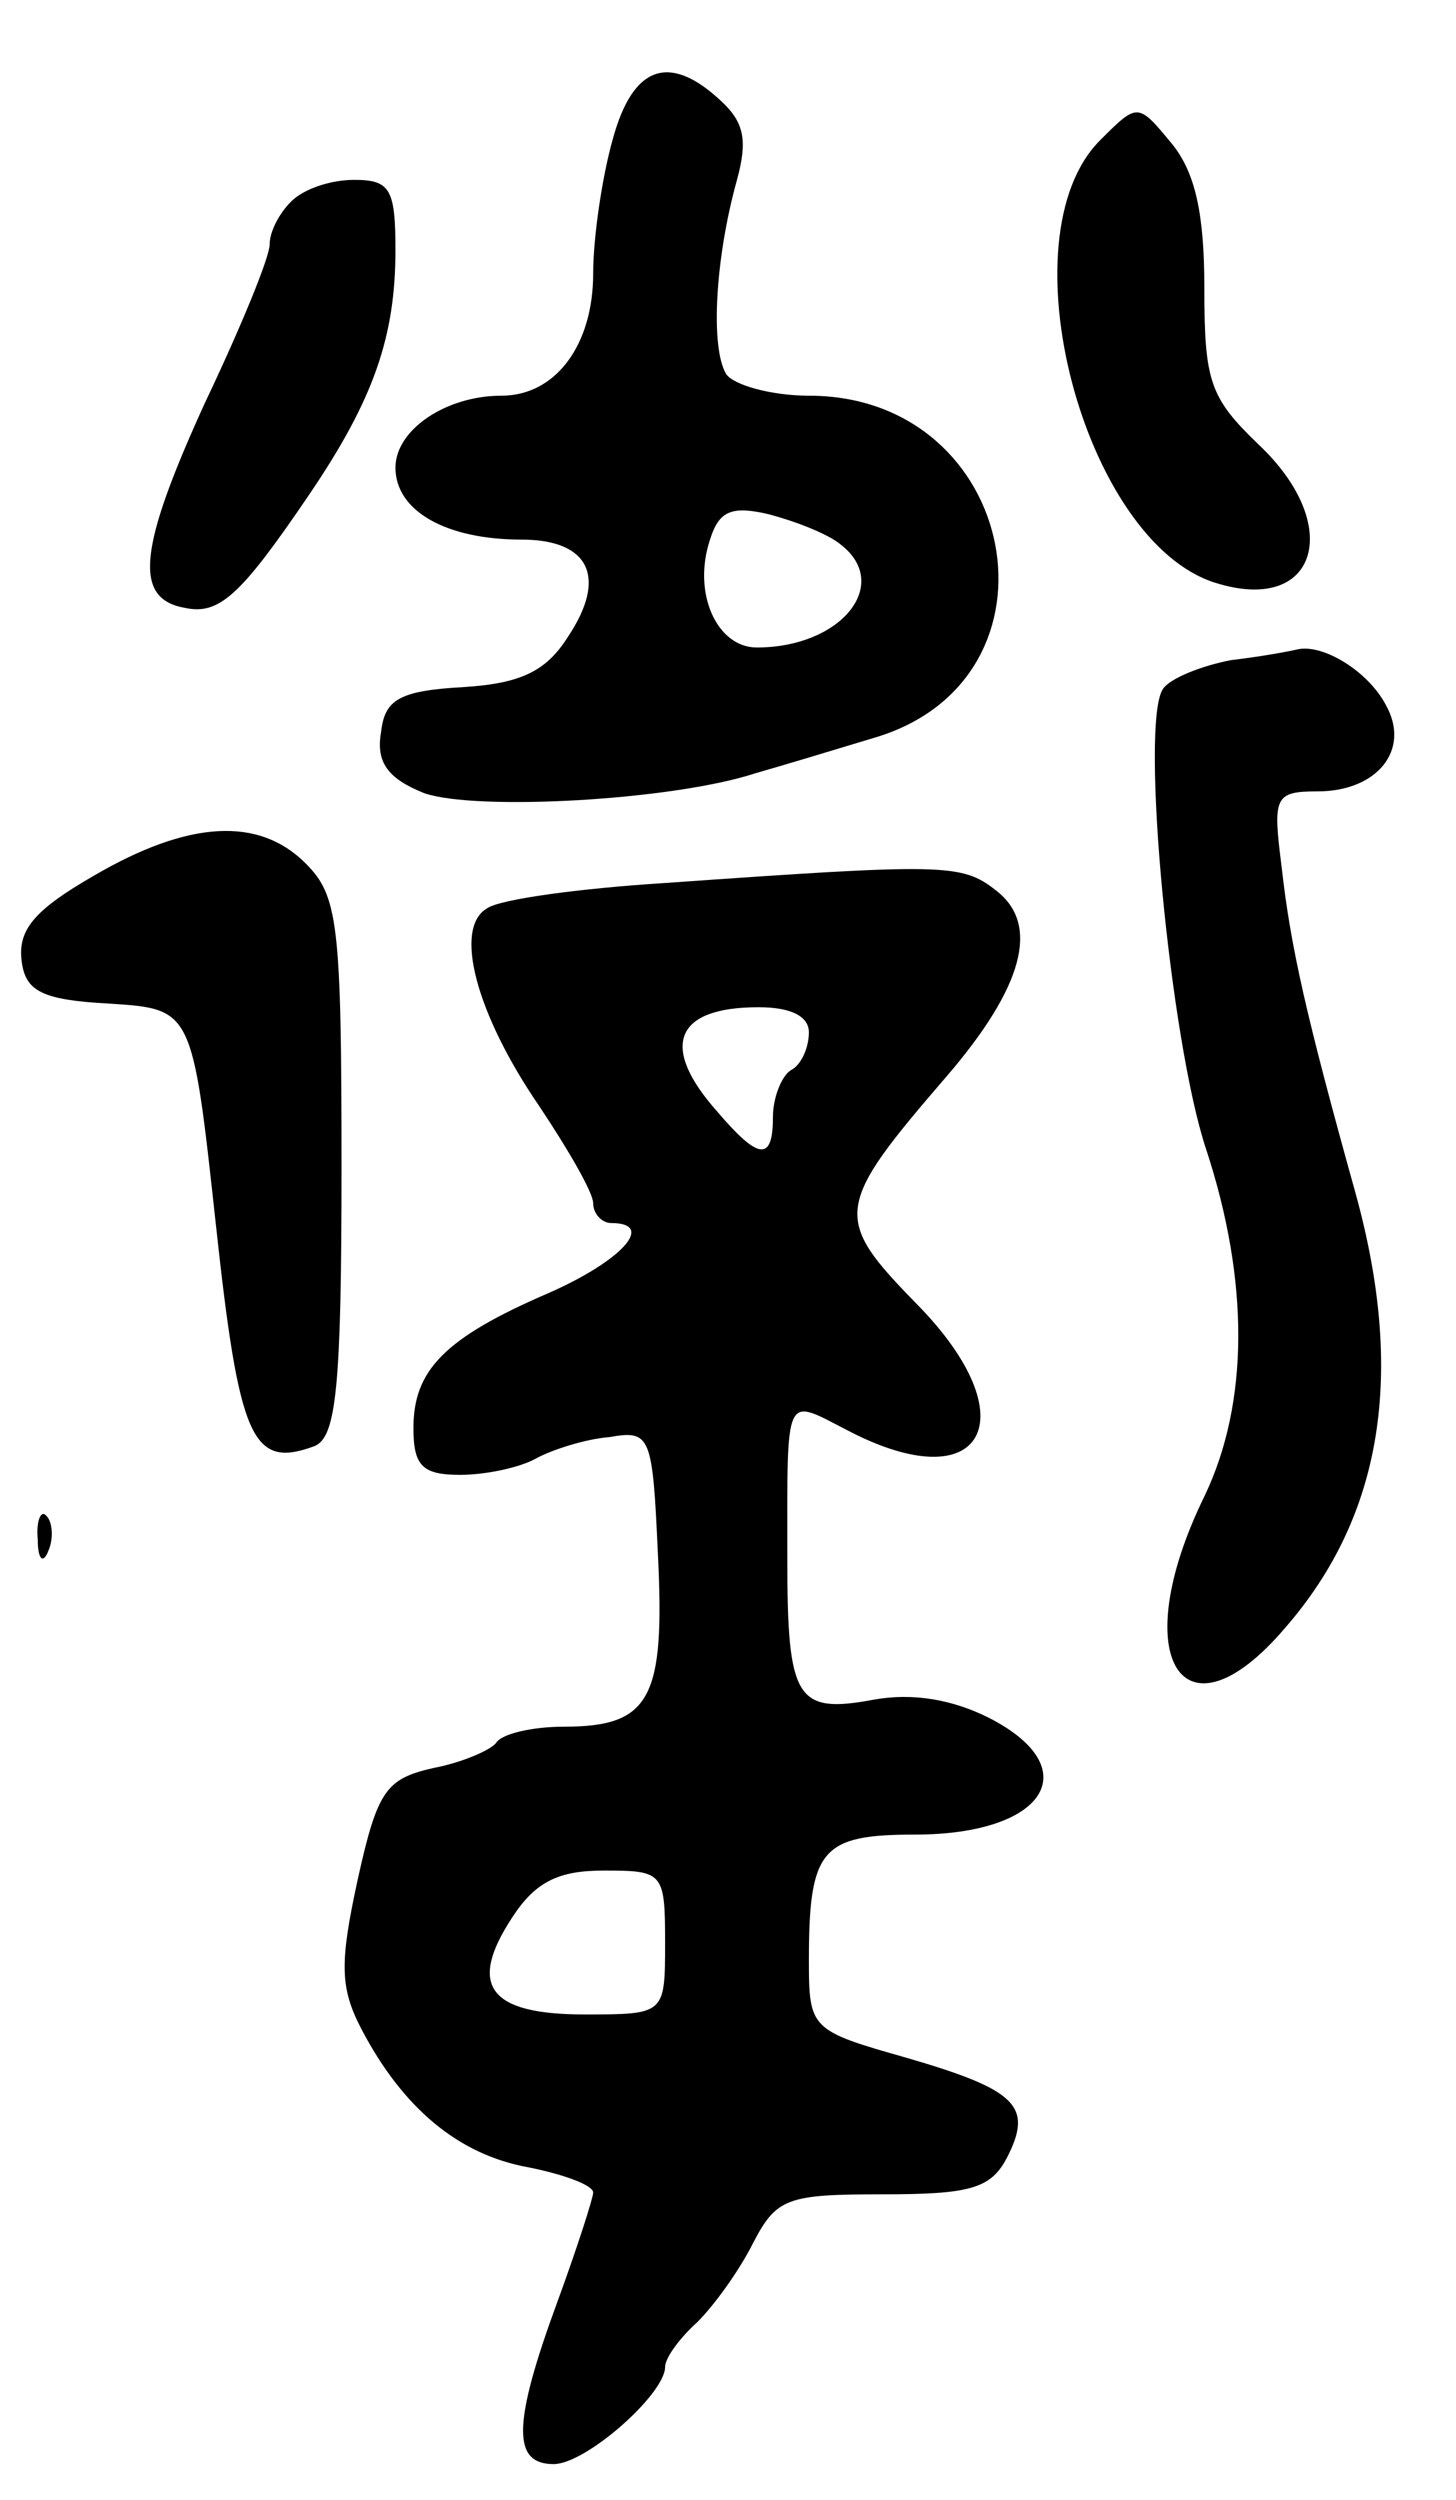
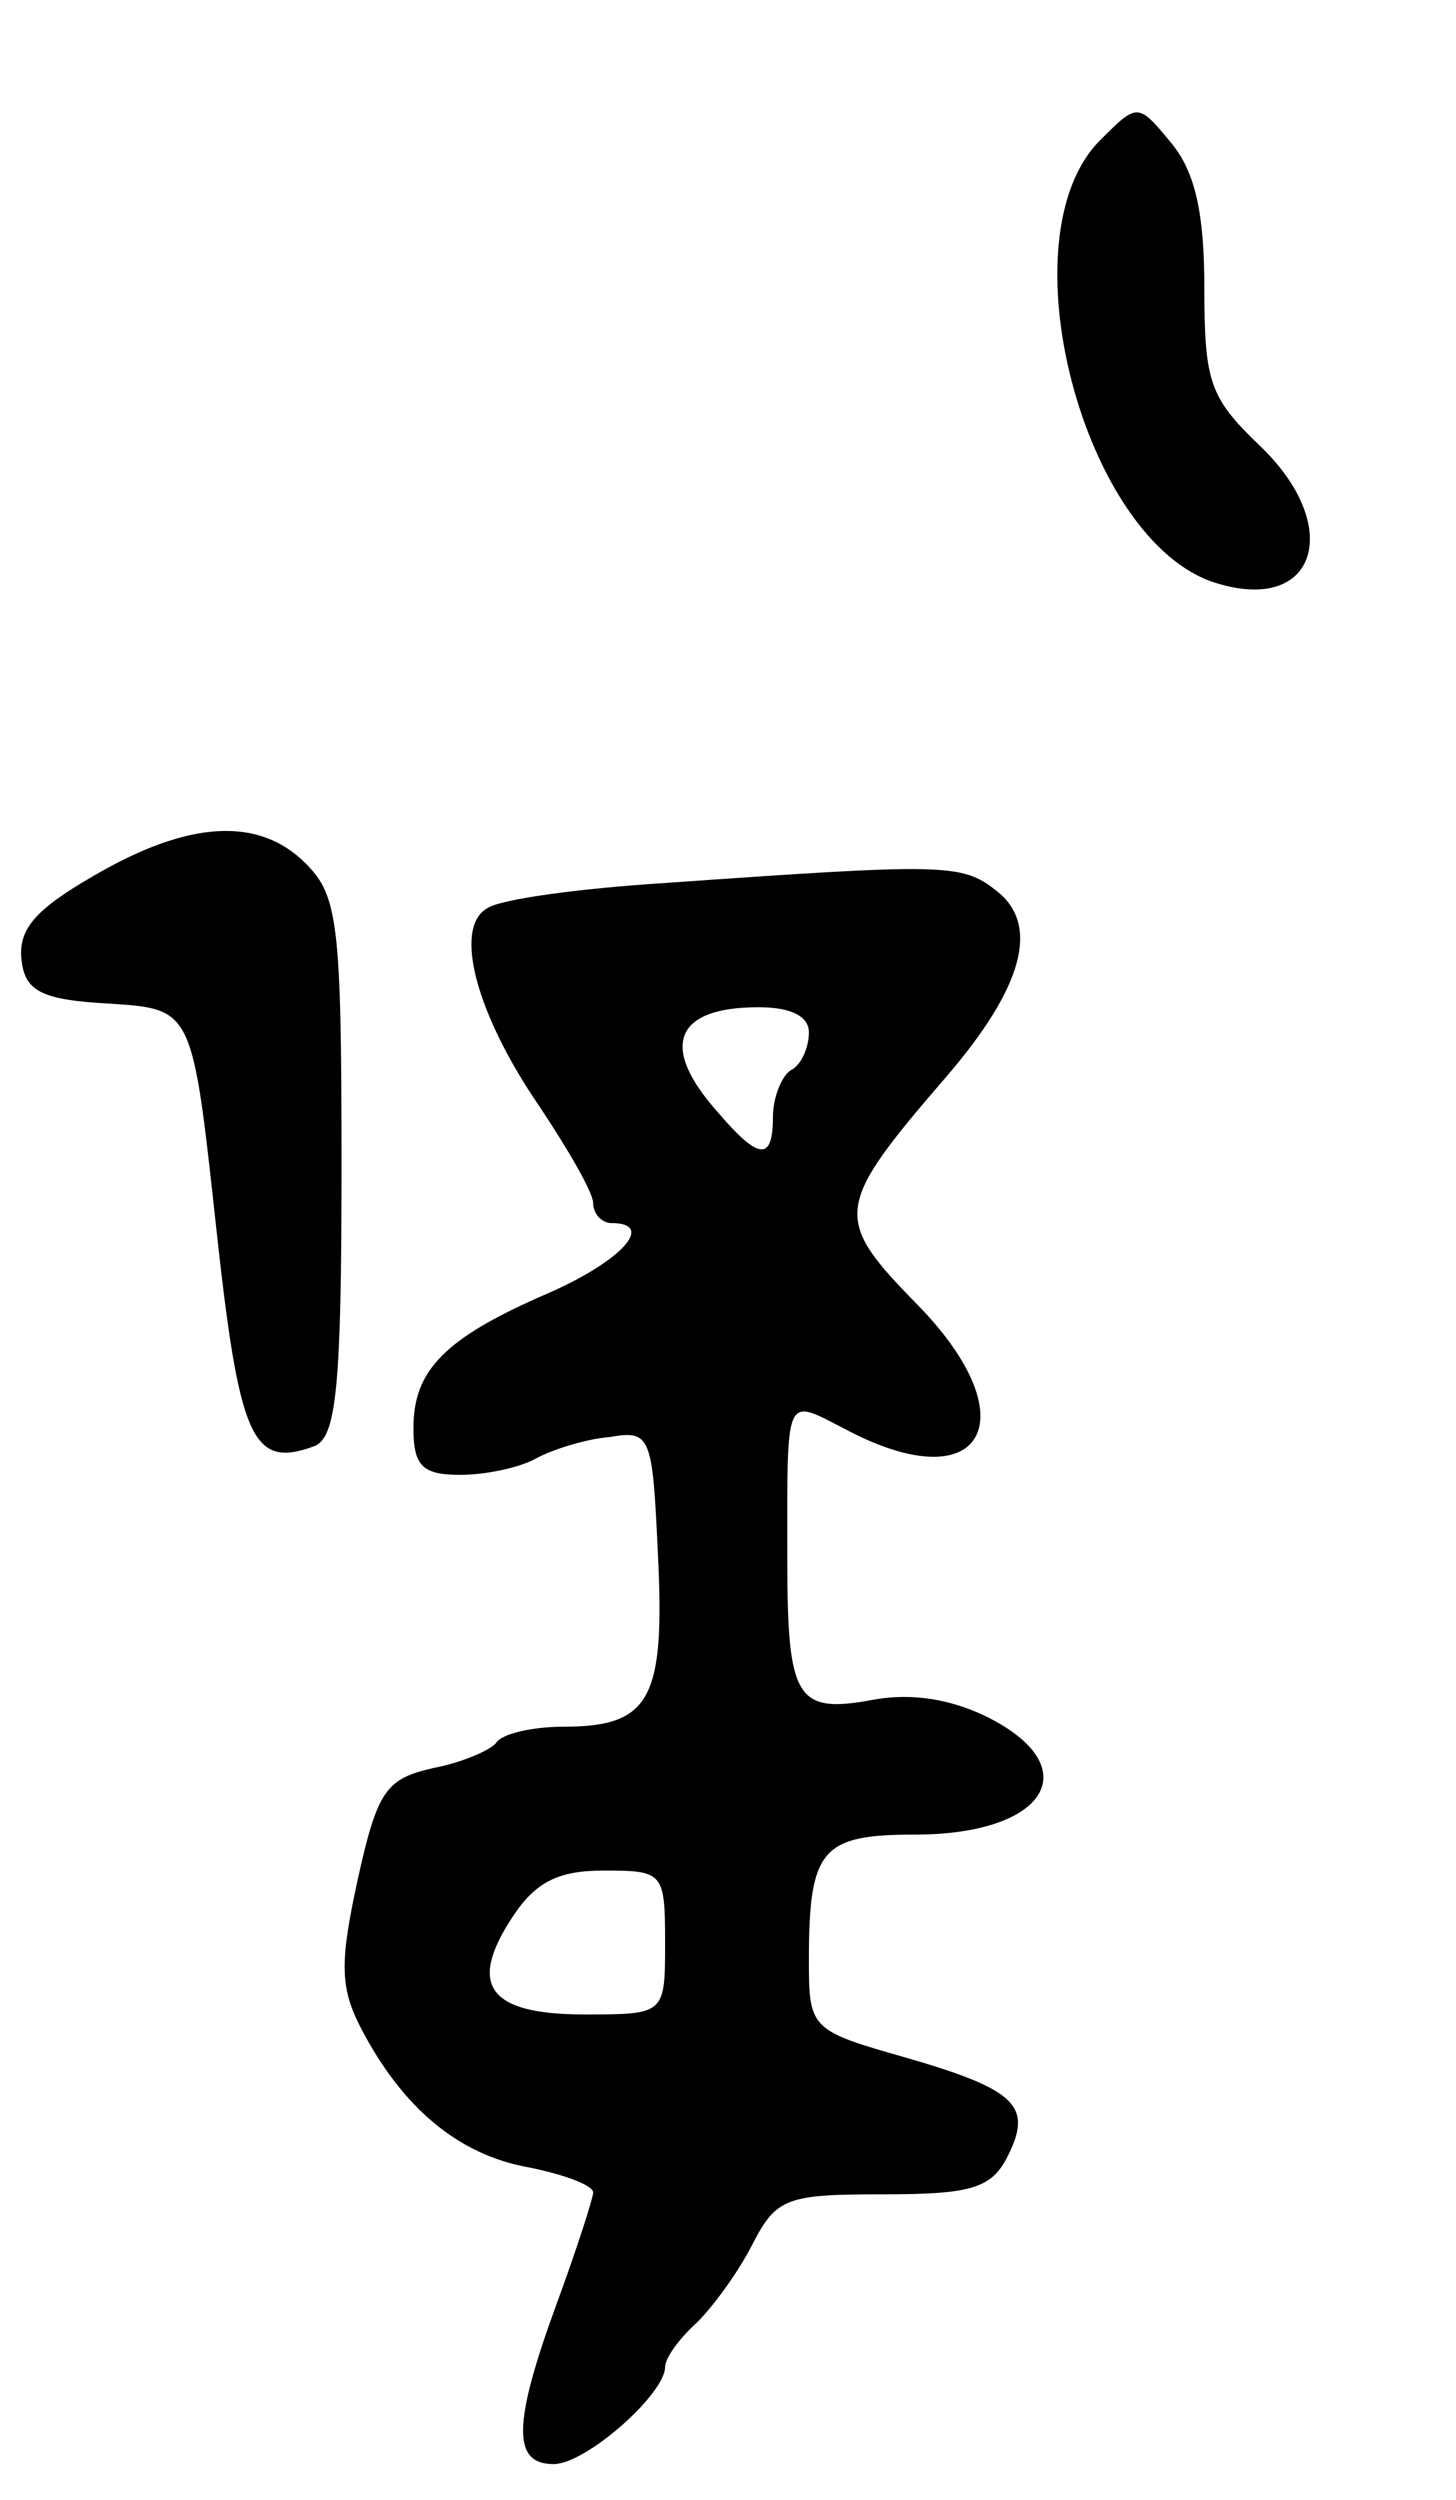
<svg xmlns="http://www.w3.org/2000/svg" version="1.0" width="81" height="139" viewBox="0 0 81 139">
  <g transform="translate(0,139) scale(0.1,-0.1)">
-     <path d="M341 1313 c-6 -21 -11 -55 -11 -75 0 -40 -21 -68 -51 -68 -31 0 -59 -19 -59 -40 0 -24 28 -40 70 -40 38 0 48 -21 26 -54 -12 -19 -26 -26 -58 -28 -36 -2 -44 -7 -46 -25 -3 -17 4 -26 24 -34 29 -10 138 -4 184 11 14 4 44 13 67 20 110 33 80 190 -37 190 -21 0 -42 6 -46 12 -9 15 -6 65 6 108 6 22 4 32 -9 44 -29 27 -49 19 -60 -21z m127 -226 c28 -22 0 -57 -47 -57 -22 0 -36 30 -26 60 5 16 12 19 33 14 15 -4 33 -11 40 -17z" />
    <path d="M612 1312 c-54 -54 -9 -223 64 -246 57 -18 72 32 24 77 -27 26 -30 35 -30 87 0 41 -5 64 -18 80 -19 23 -19 23 -40 2z" />
-     <path d="M162 1278 c-7 -7 -12 -17 -12 -24 0 -7 -16 -46 -36 -88 -37 -81 -40 -109 -11 -114 19 -4 31 7 69 63 36 53 48 88 48 136 0 34 -3 39 -23 39 -13 0 -28 -5 -35 -12z" />
-     <path d="M685 1023 c-16 -3 -34 -10 -38 -16 -13 -19 4 -196 24 -256 24 -73 24 -141 -1 -193 -44 -90 -12 -140 45 -73 54 62 67 141 39 242 -27 97 -36 136 -41 181 -5 39 -4 42 20 42 33 0 52 23 38 48 -10 19 -35 34 -49 31 -4 -1 -20 -4 -37 -6z" />
    <path d="M52 903 c-33 -19 -42 -30 -40 -47 2 -17 11 -22 49 -24 46 -3 46 -3 59 -122 13 -120 20 -137 55 -124 12 5 15 32 15 155 0 136 -2 151 -20 169 -26 26 -65 24 -118 -7z" />
    <path d="M369 899 c-47 -3 -91 -9 -98 -14 -19 -11 -6 -59 29 -110 16 -24 30 -48 30 -54 0 -6 5 -11 10 -11 25 0 6 -21 -35 -39 -58 -25 -75 -43 -75 -75 0 -21 5 -26 26 -26 14 0 33 4 42 9 9 5 28 11 41 12 23 4 24 1 27 -65 4 -80 -4 -96 -52 -96 -18 0 -35 -4 -38 -9 -3 -4 -19 -11 -35 -14 -26 -6 -31 -12 -42 -62 -10 -46 -10 -60 2 -83 23 -44 54 -70 93 -77 20 -4 36 -10 36 -14 0 -3 -9 -31 -20 -61 -25 -68 -25 -90 -2 -90 18 0 62 39 62 54 0 5 8 16 18 25 9 9 23 28 31 44 13 25 19 27 72 27 48 0 60 3 69 20 15 29 6 38 -56 56 -53 15 -54 16 -54 54 0 62 7 70 59 70 73 0 96 37 41 65 -20 10 -42 14 -64 10 -43 -8 -48 0 -48 78 0 94 -2 90 33 72 76 -40 102 6 39 70 -47 48 -46 54 17 127 42 49 52 84 27 103 -19 15 -29 15 -185 4z m81 -83 c0 -8 -4 -18 -10 -21 -5 -3 -10 -15 -10 -26 0 -25 -8 -24 -31 3 -32 36 -24 58 23 58 18 0 28 -5 28 -14z m-80 -506 c0 -40 0 -40 -45 -40 -53 0 -65 16 -40 54 13 20 26 26 51 26 33 0 34 -1 34 -40z" />
-     <path d="M21 534 c0 -11 3 -14 6 -6 3 7 2 16 -1 19 -3 4 -6 -2 -5 -13z" />
  </g>
</svg>